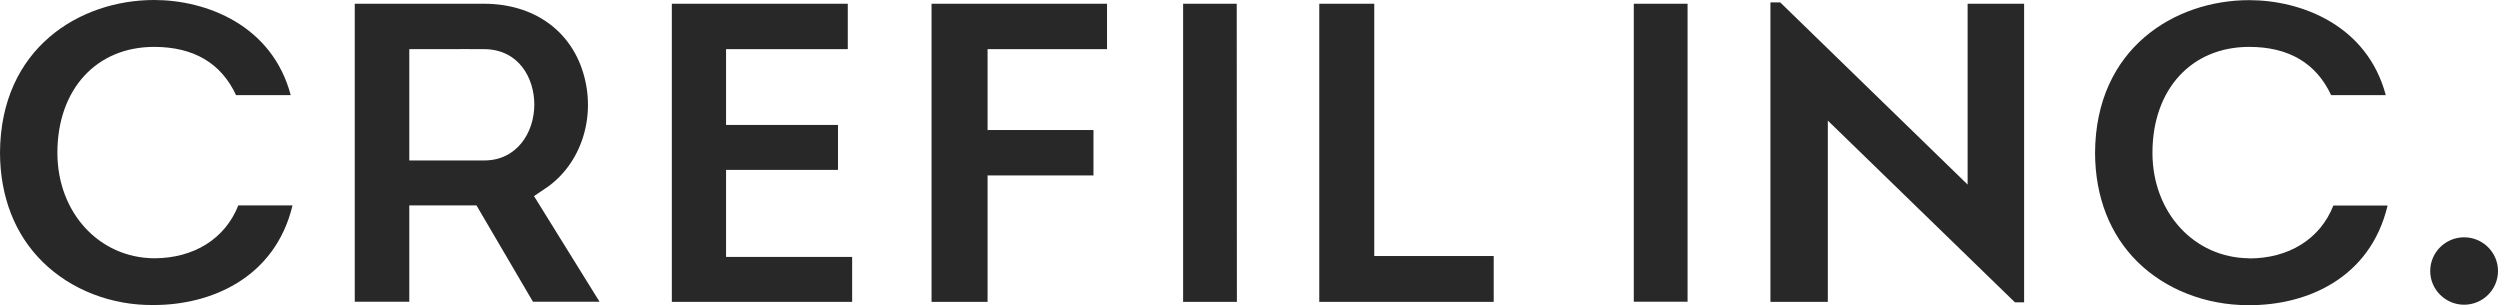
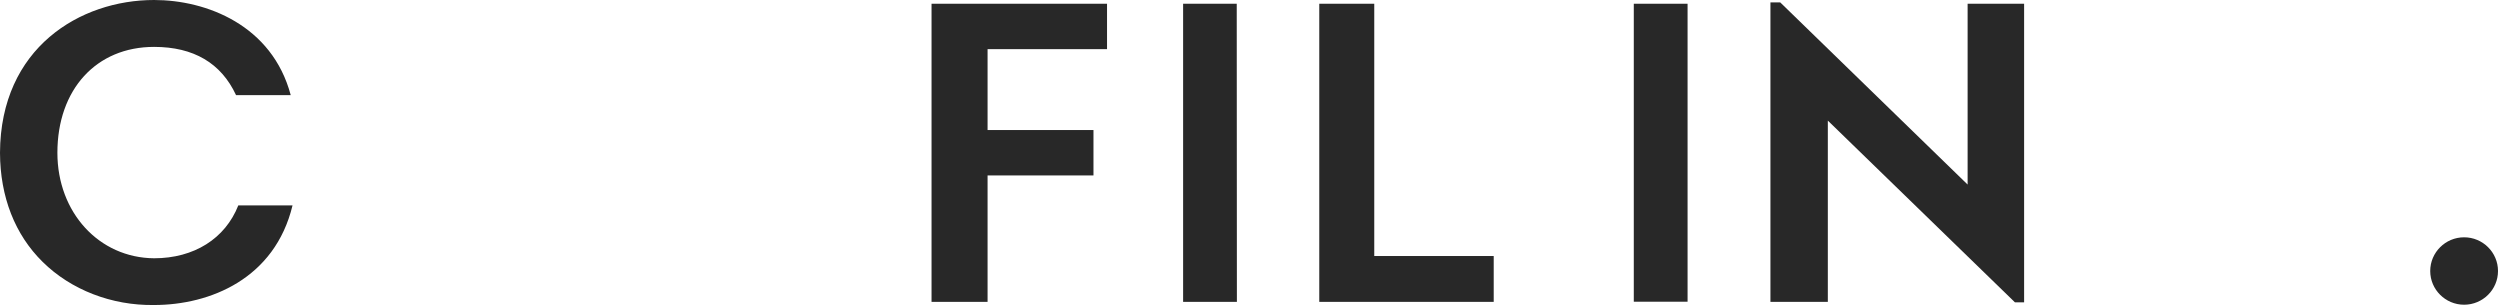
<svg xmlns="http://www.w3.org/2000/svg" width="213" height="26" viewBox="0 0 213 26" fill="none">
  <g clip-path="url(#clip0_768_2624)">
    <path d="M13.129 22.005C8.432 21.967 4.89 18.099 4.89 13.019C4.89 7.62 8.201 3.995 13.129 3.995C16.492 3.995 18.841 5.374 20.111 8.105H24.77C23.179 2.132 17.57 0 13.129 0C6.828 0 0.039 4.072 0 13.019C0.013 16.772 1.271 19.988 3.632 22.311C6.045 24.698 9.523 26.038 13.117 25.987C17.904 25.987 23.422 23.741 24.924 17.499H20.304C19.187 20.333 16.53 22.005 13.129 22.005Z" fill="#282828" />
-     <path d="M46.486 16.044C49.514 14.002 50.836 9.943 49.681 6.178C48.565 2.527 45.407 0.332 41.262 0.319H30.225V25.706H34.871V17.499H40.595L45.407 25.706H51.08L45.497 16.708L46.498 16.031L46.486 16.044ZM41.262 13.67H34.871V4.187H36.128C36.68 4.187 37.245 4.187 37.81 4.187C38.978 4.187 40.158 4.174 41.288 4.187C44.214 4.225 45.523 6.663 45.523 8.909C45.523 11.283 44.047 13.67 41.262 13.67Z" fill="#282828" />
-     <path d="M61.861 14.474H71.396V10.645H61.861V4.187H72.231V0.319H57.24V25.719H72.603V21.89H61.861V14.474Z" fill="#282828" />
    <path d="M79.367 25.719H84.141V14.947H93.164V11.079H84.141V4.187H94.319V0.319H79.367V25.719Z" fill="#282828" />
    <path d="M100.801 0.319V25.719H105.383L105.37 0.319H100.801Z" fill="#282828" />
    <path d="M117.087 0.319H112.402V25.719H127.264V21.813H117.087V0.319Z" fill="#282828" />
    <path d="M143.781 0.319H139.199V25.706H143.781V0.319Z" fill="#282828" />
    <path d="M167.641 15.725L151.675 0.204H150.841V25.719H155.731V10.275L171.671 25.757H172.454V0.319H167.641V15.725Z" fill="#282828" />
-     <path d="M191.628 22.005C186.931 21.966 183.389 18.099 183.389 13.019C183.389 7.62 186.7 3.995 191.628 3.995C194.991 3.995 197.34 5.374 198.61 8.105H203.269C201.678 2.144 196.069 0.013 191.628 0.013C185.327 0.013 178.538 4.084 178.499 13.032C178.512 16.784 179.77 20.001 182.131 22.324C184.505 24.66 187.932 26 191.539 26C191.59 26 191.641 26 191.693 26C196.467 26 201.934 23.766 203.423 17.512H198.803C197.686 20.346 195.03 22.018 191.628 22.018V22.005Z" fill="#282828" />
    <path d="M209.942 20.218C208.351 20.218 207.055 21.507 207.055 23.09C207.055 24.673 208.351 25.962 209.942 25.962C211.534 25.962 212.83 24.673 212.83 23.09C212.83 21.507 211.534 20.218 209.942 20.218Z" fill="#282828" />
  </g>
  <defs>
    <clipPath id="clip0_768_2624">
      <rect width="212.83" height="26" fill="white" />
    </clipPath>
  </defs>
</svg>